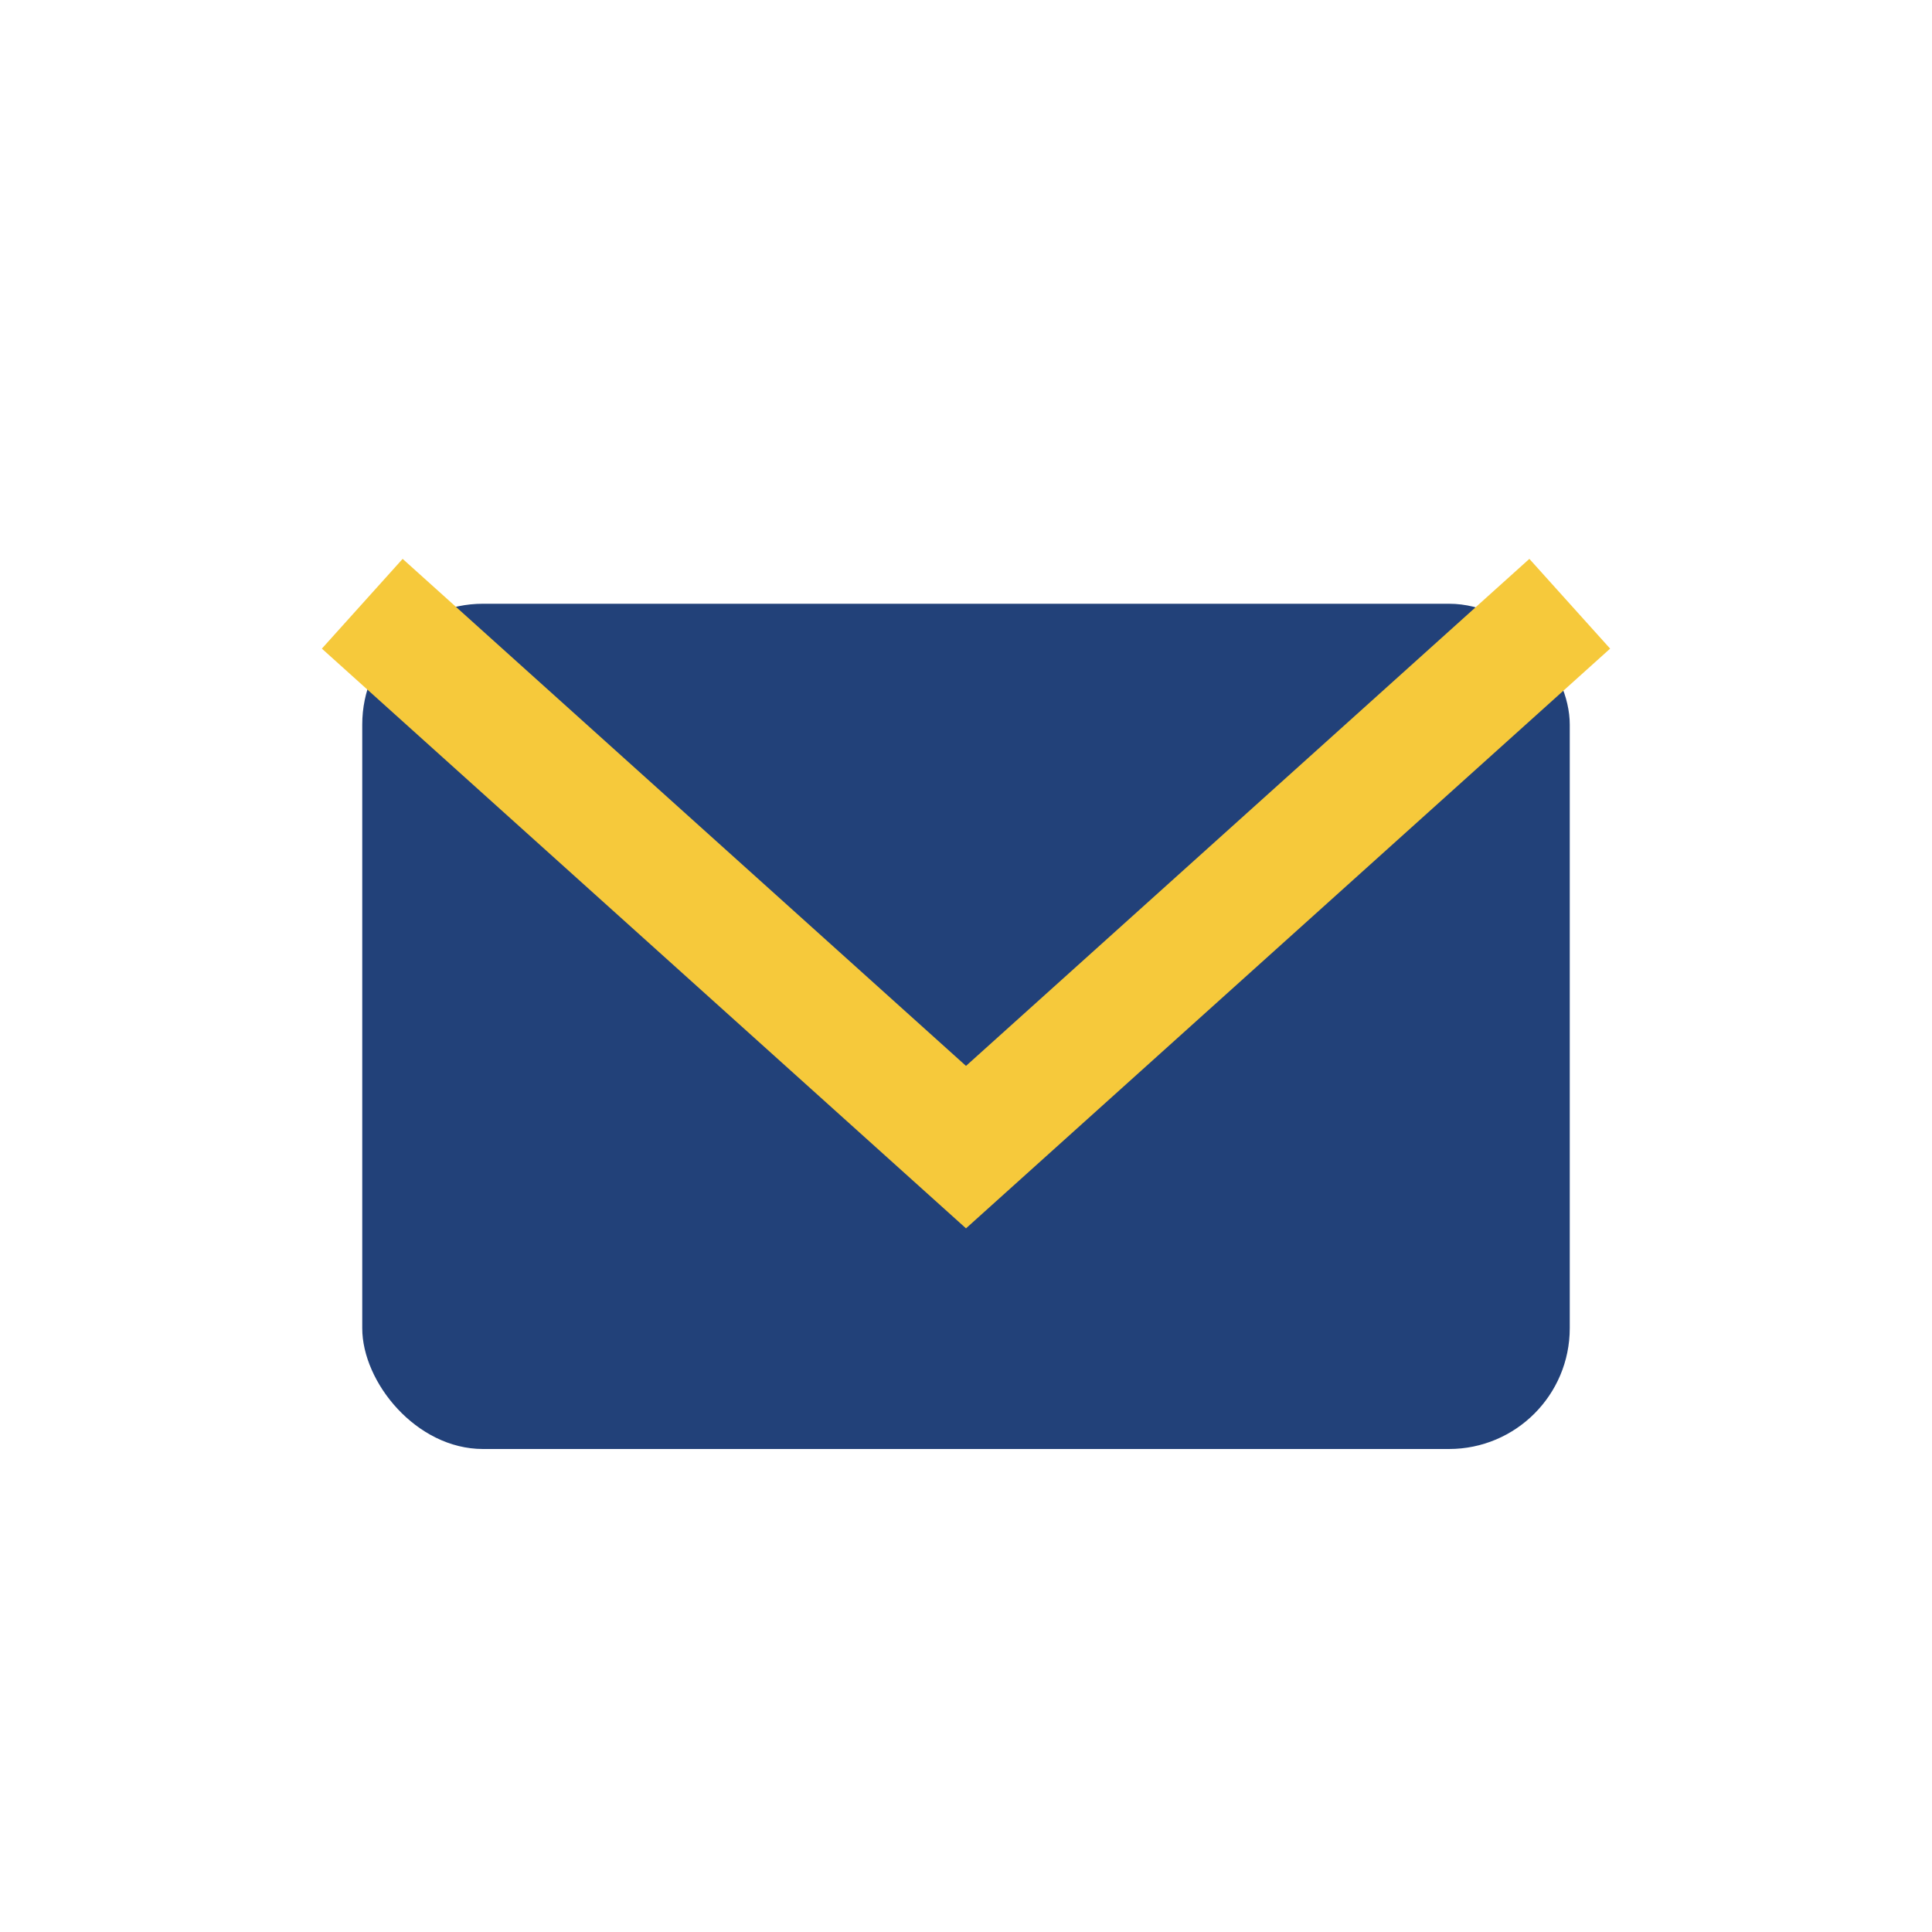
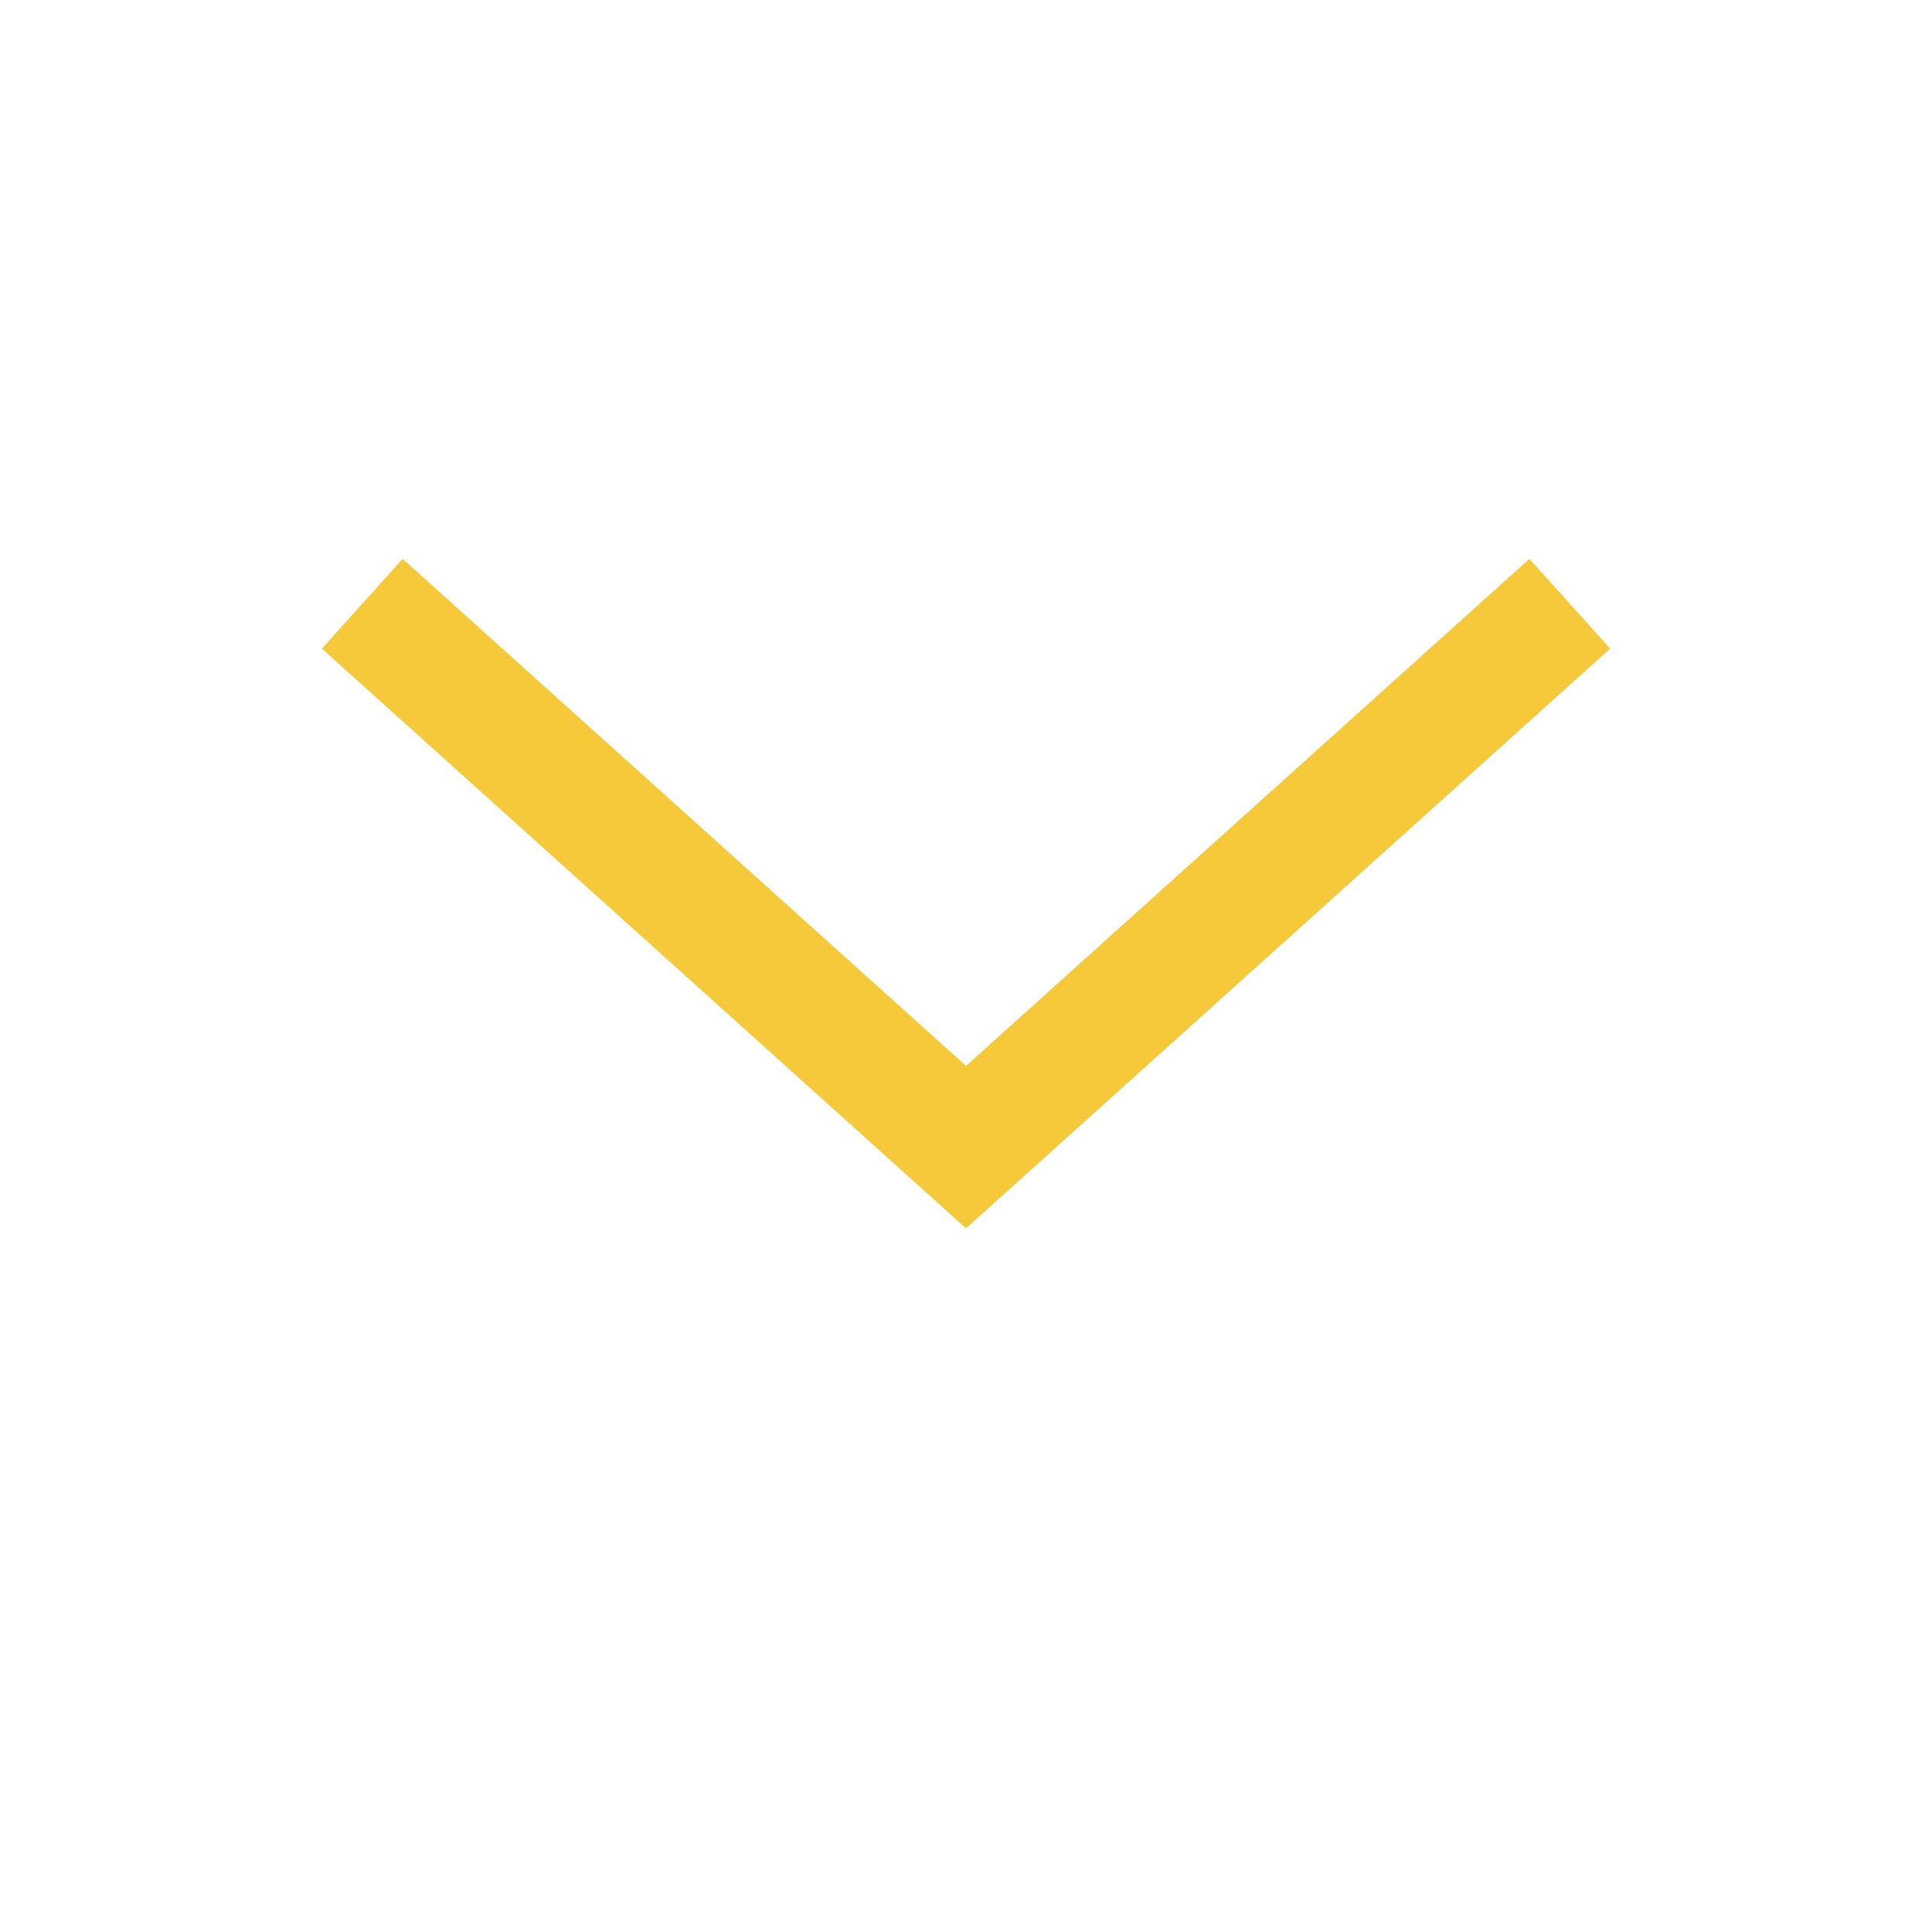
<svg xmlns="http://www.w3.org/2000/svg" width="32" height="32" viewBox="0 0 32 32">
-   <rect x="6" y="10" width="20" height="14" rx="2" fill="#224179" />
  <path d="M6 10l10 9 10-9" stroke="#F6C93B" stroke-width="2" fill="none" />
</svg>